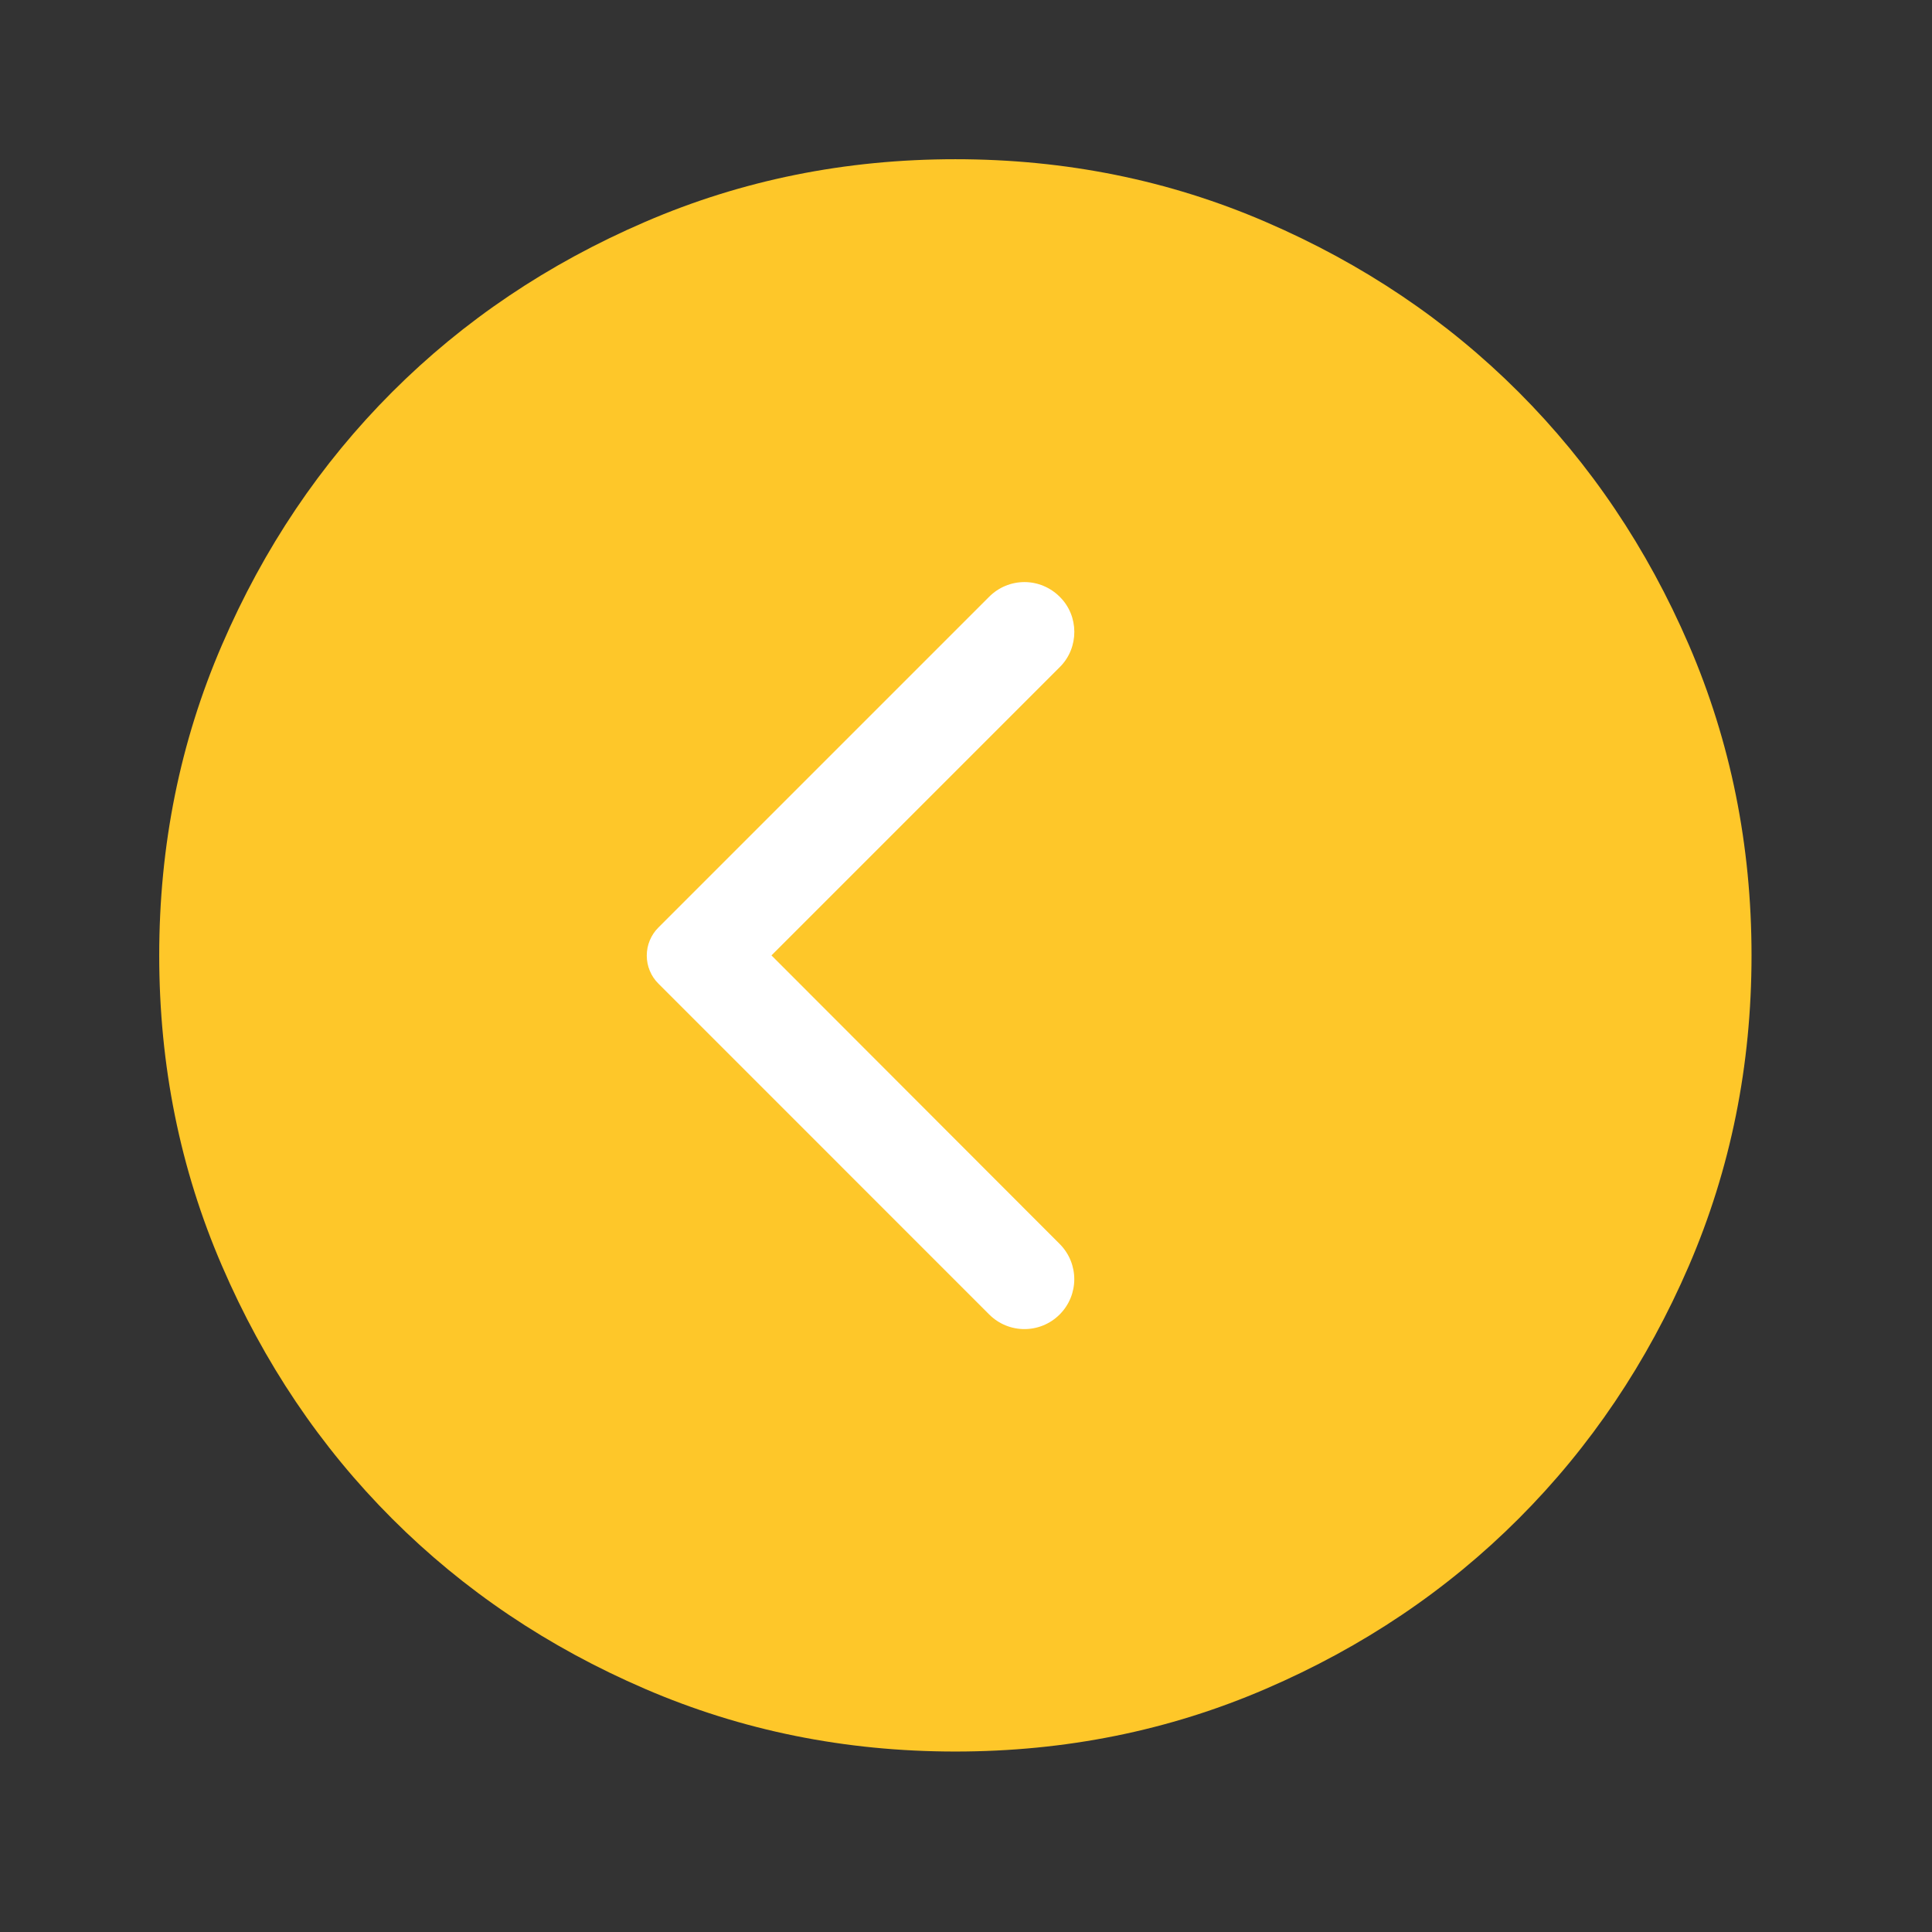
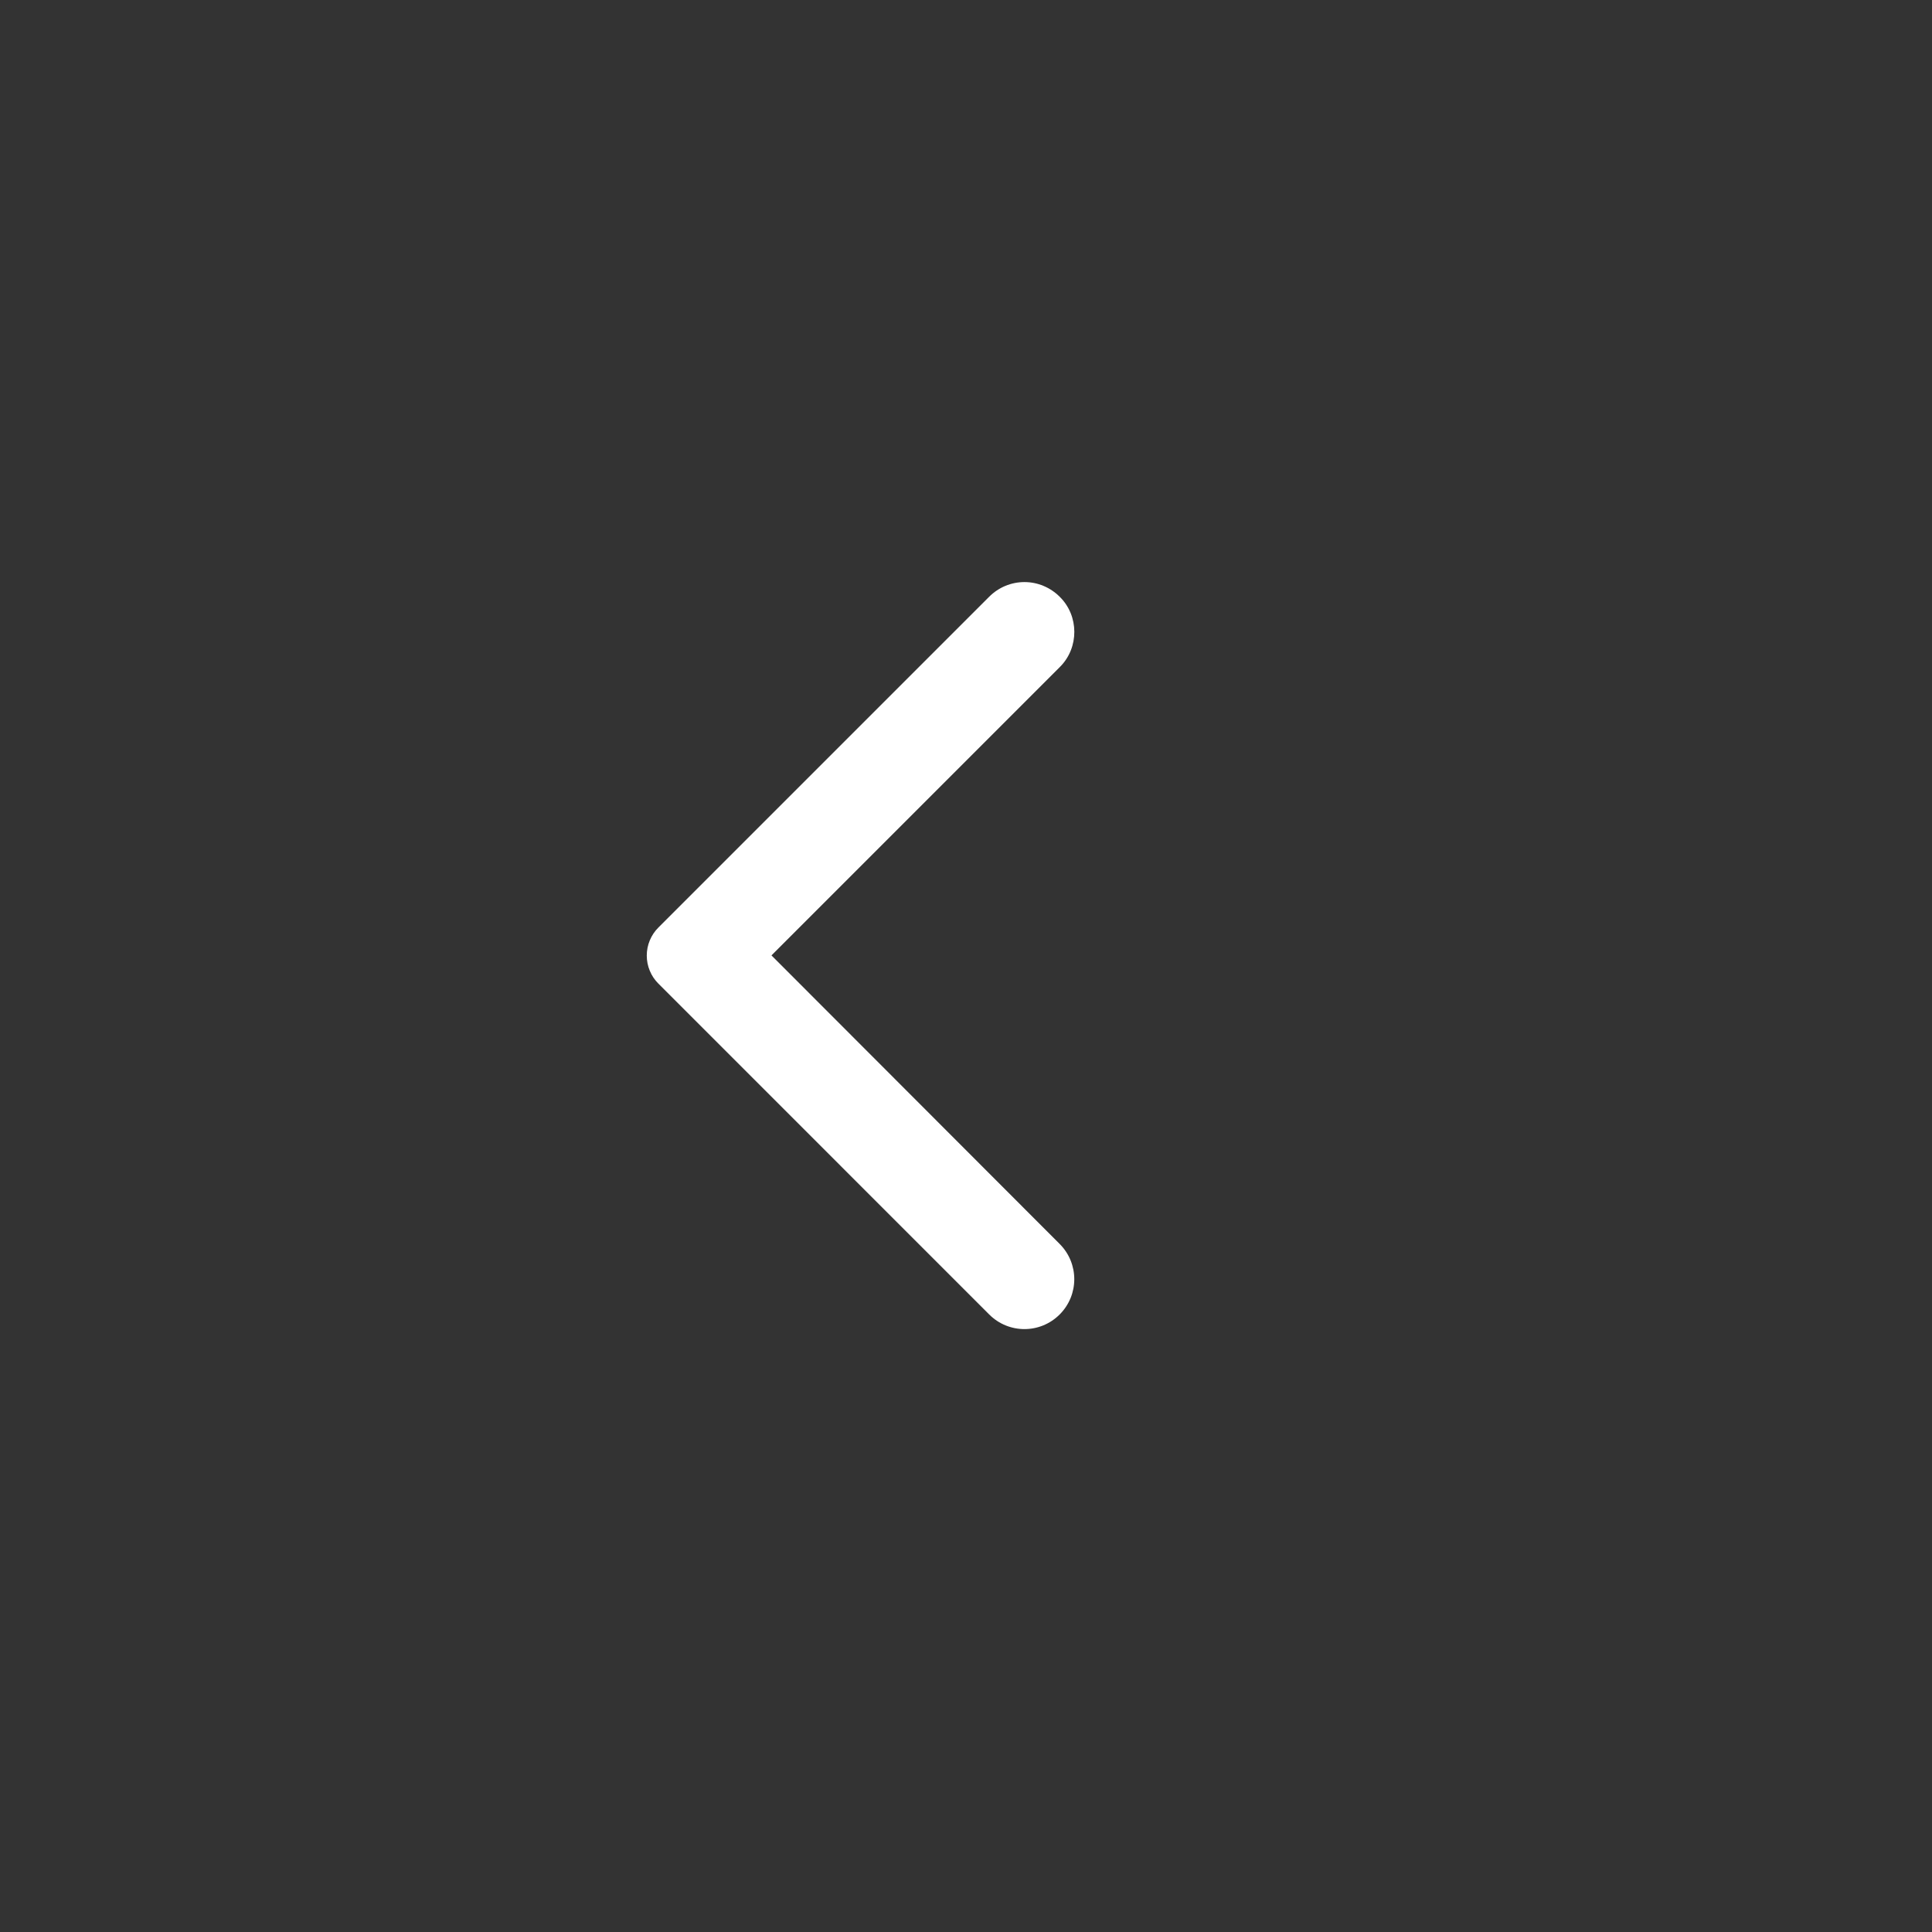
<svg xmlns="http://www.w3.org/2000/svg" width="39" height="39" viewBox="0 0 39 39" fill="none">
  <rect x="0" y="0" width="39" height="39" fill="#333333" stroke="none" />
-   <path d="M15.027 19.848C14.866 19.688 14.786 19.5 14.786 19.286C14.786 19.071 14.866 18.884 15.027 18.723L19.527 14.223C19.768 13.982 20.056 13.922 20.391 14.043C20.726 14.163 20.893 14.411 20.893 14.786L20.893 23.786C20.893 24.161 20.726 24.408 20.391 24.528C20.056 24.649 19.768 24.589 19.527 24.348L15.027 19.848ZM3.214 19.286C3.214 21.509 3.636 23.598 4.481 25.553C5.324 27.509 6.469 29.21 7.915 30.656C9.361 32.103 11.062 33.248 13.018 34.091C14.973 34.935 17.062 35.357 19.285 35.357C21.509 35.357 23.598 34.935 25.553 34.091C27.509 33.248 29.21 32.103 30.656 30.656C32.102 29.21 33.248 27.509 34.092 25.553C34.935 23.598 35.357 21.509 35.357 19.286C35.357 17.062 34.935 14.973 34.092 13.018C33.248 11.062 32.102 9.362 30.656 7.915C29.21 6.469 27.509 5.324 25.553 4.481C23.598 3.636 21.509 3.214 19.285 3.214C17.062 3.214 14.973 3.636 13.018 4.481C11.062 5.324 9.361 6.469 7.915 7.915C6.469 9.362 5.324 11.062 4.481 13.018C3.636 14.973 3.214 17.062 3.214 19.286Z" fill="#FEC729" />
-   <rect x="12.857" y="11.25" width="17.679" height="17.679" fill="#FEC729" />
  <path d="M21.391 12.046C21.297 11.952 21.186 11.878 21.064 11.827C20.942 11.776 20.812 11.75 20.68 11.75C20.547 11.75 20.417 11.776 20.294 11.827C20.172 11.878 20.062 11.952 19.968 12.046L13.291 18.723C13.216 18.797 13.157 18.886 13.117 18.983C13.076 19.08 13.056 19.184 13.056 19.29C13.056 19.395 13.076 19.499 13.117 19.596C13.157 19.694 13.216 19.782 13.291 19.856L19.968 26.534C20.362 26.928 20.997 26.928 21.391 26.534C21.784 26.14 21.784 25.505 21.391 25.111L15.573 19.286L21.399 13.46C21.784 13.074 21.784 12.431 21.391 12.046Z" fill="white" />
</svg>